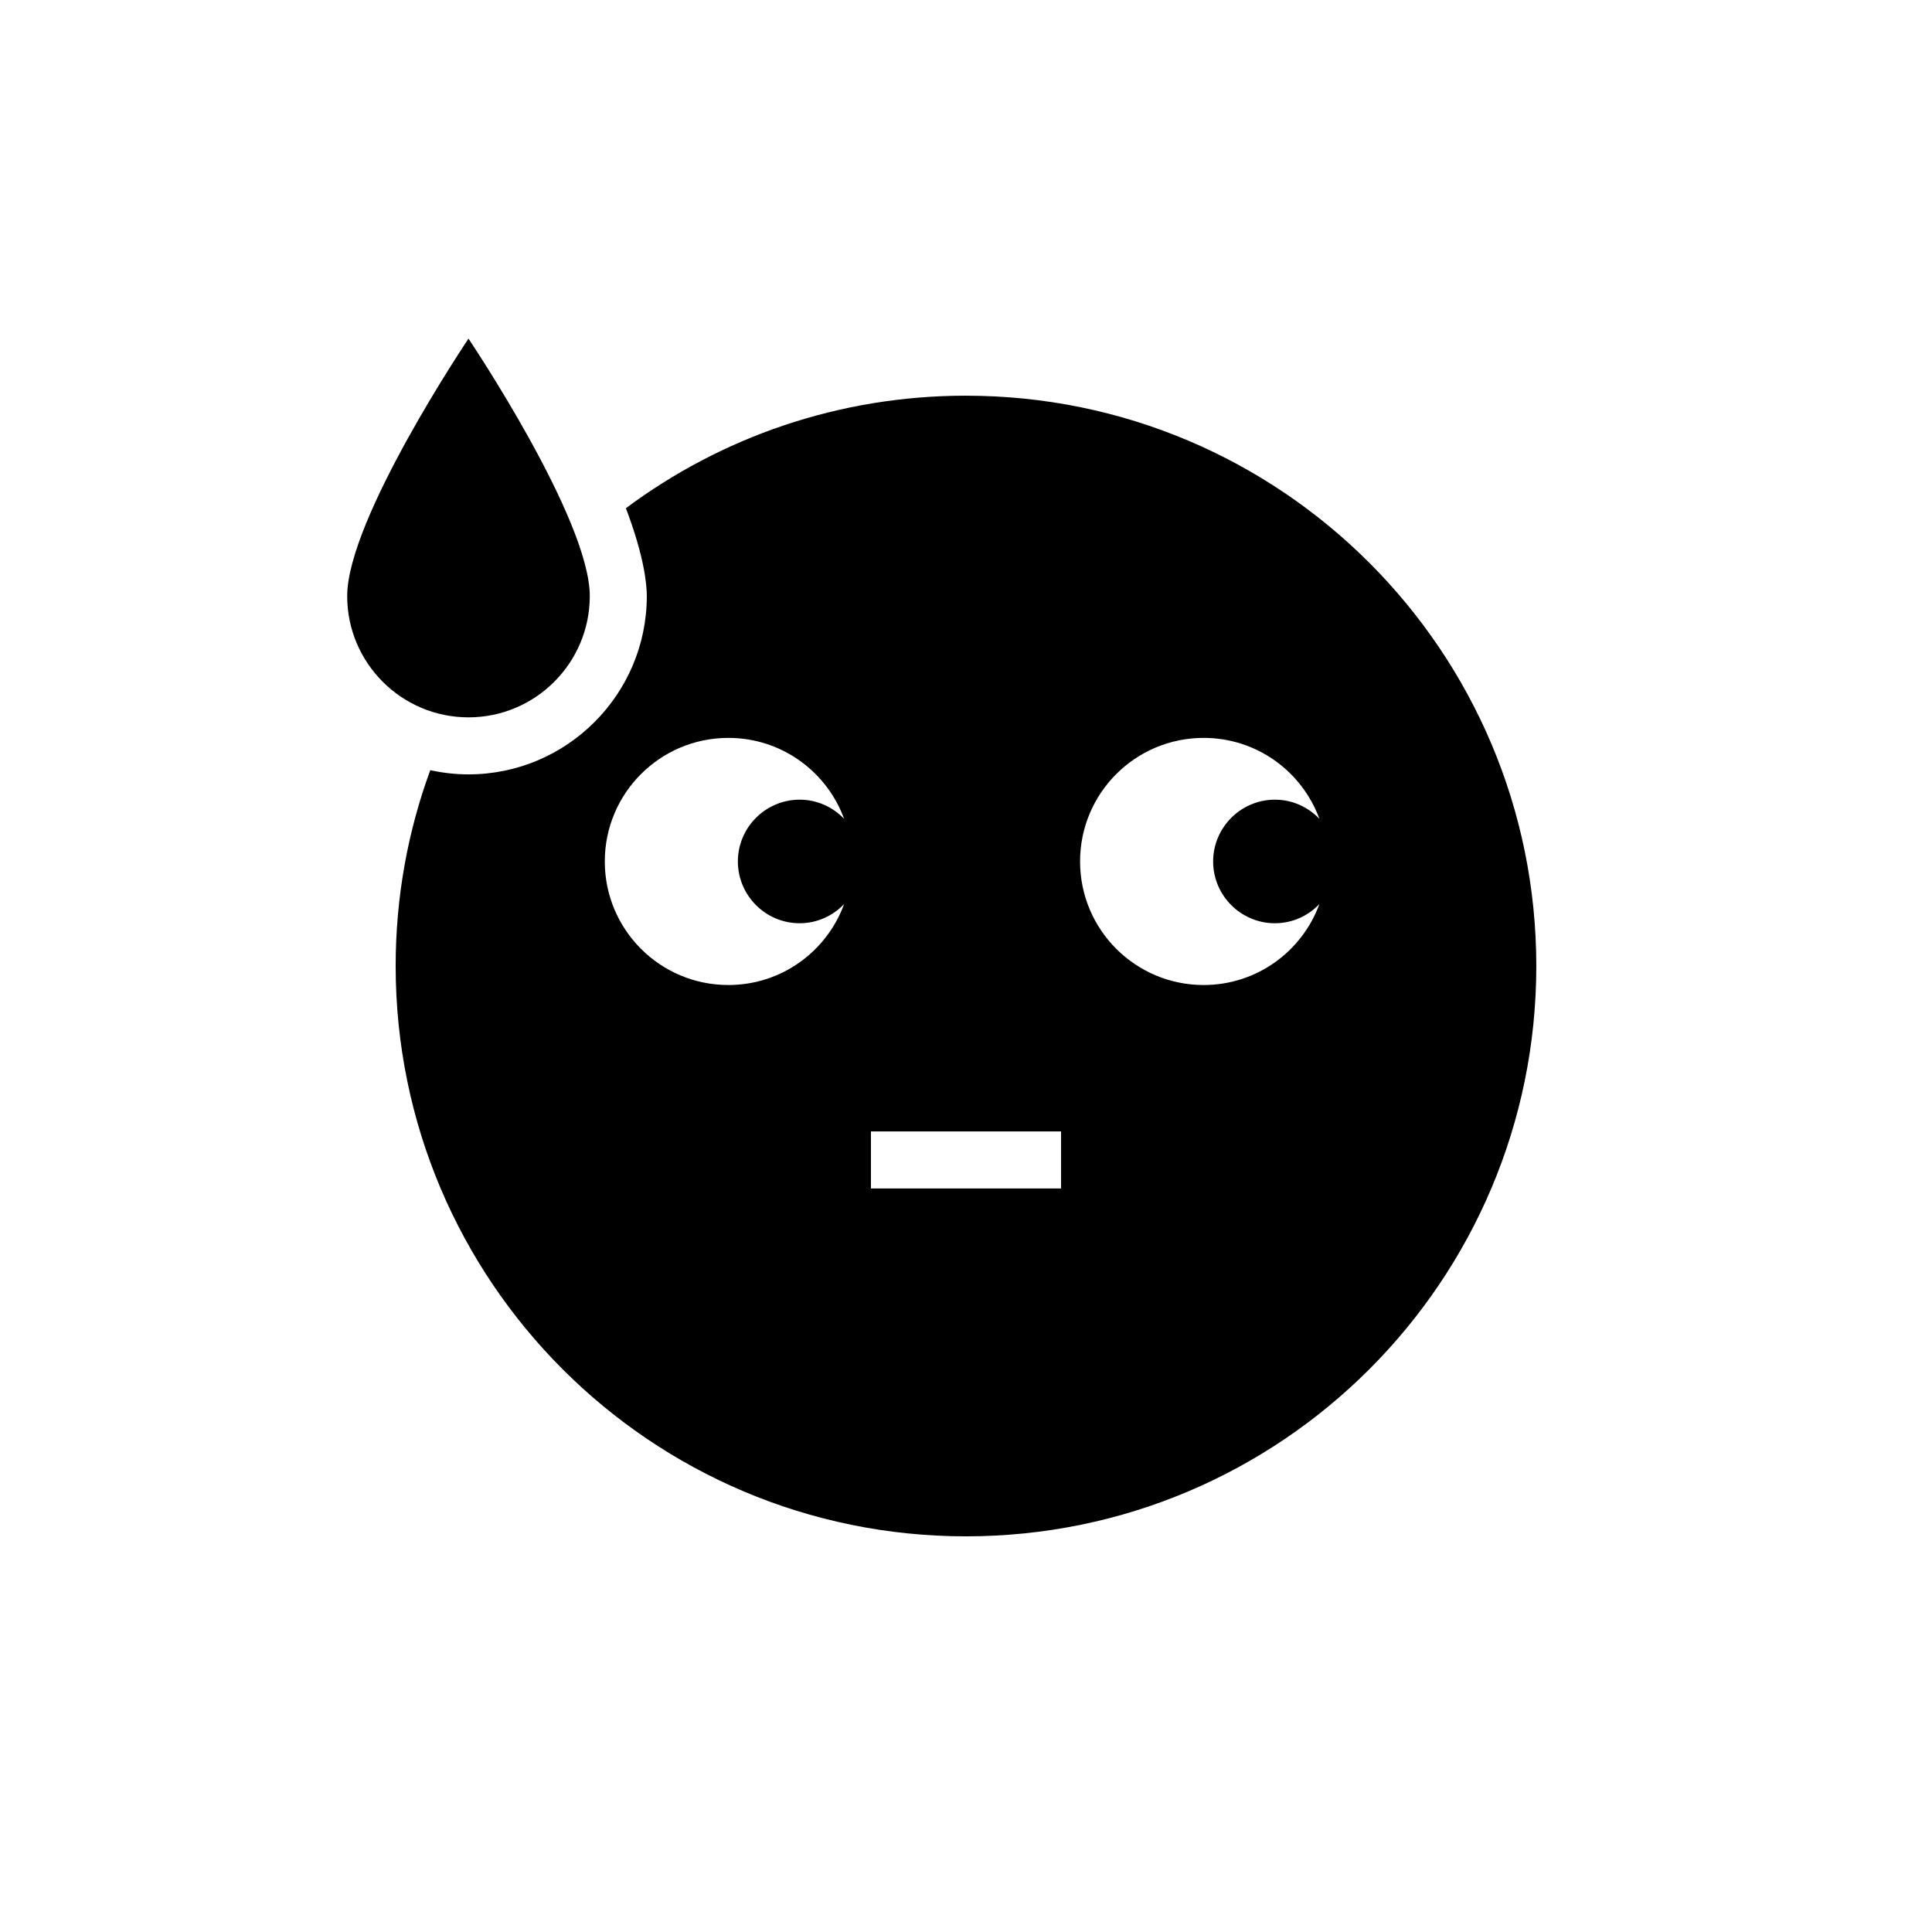
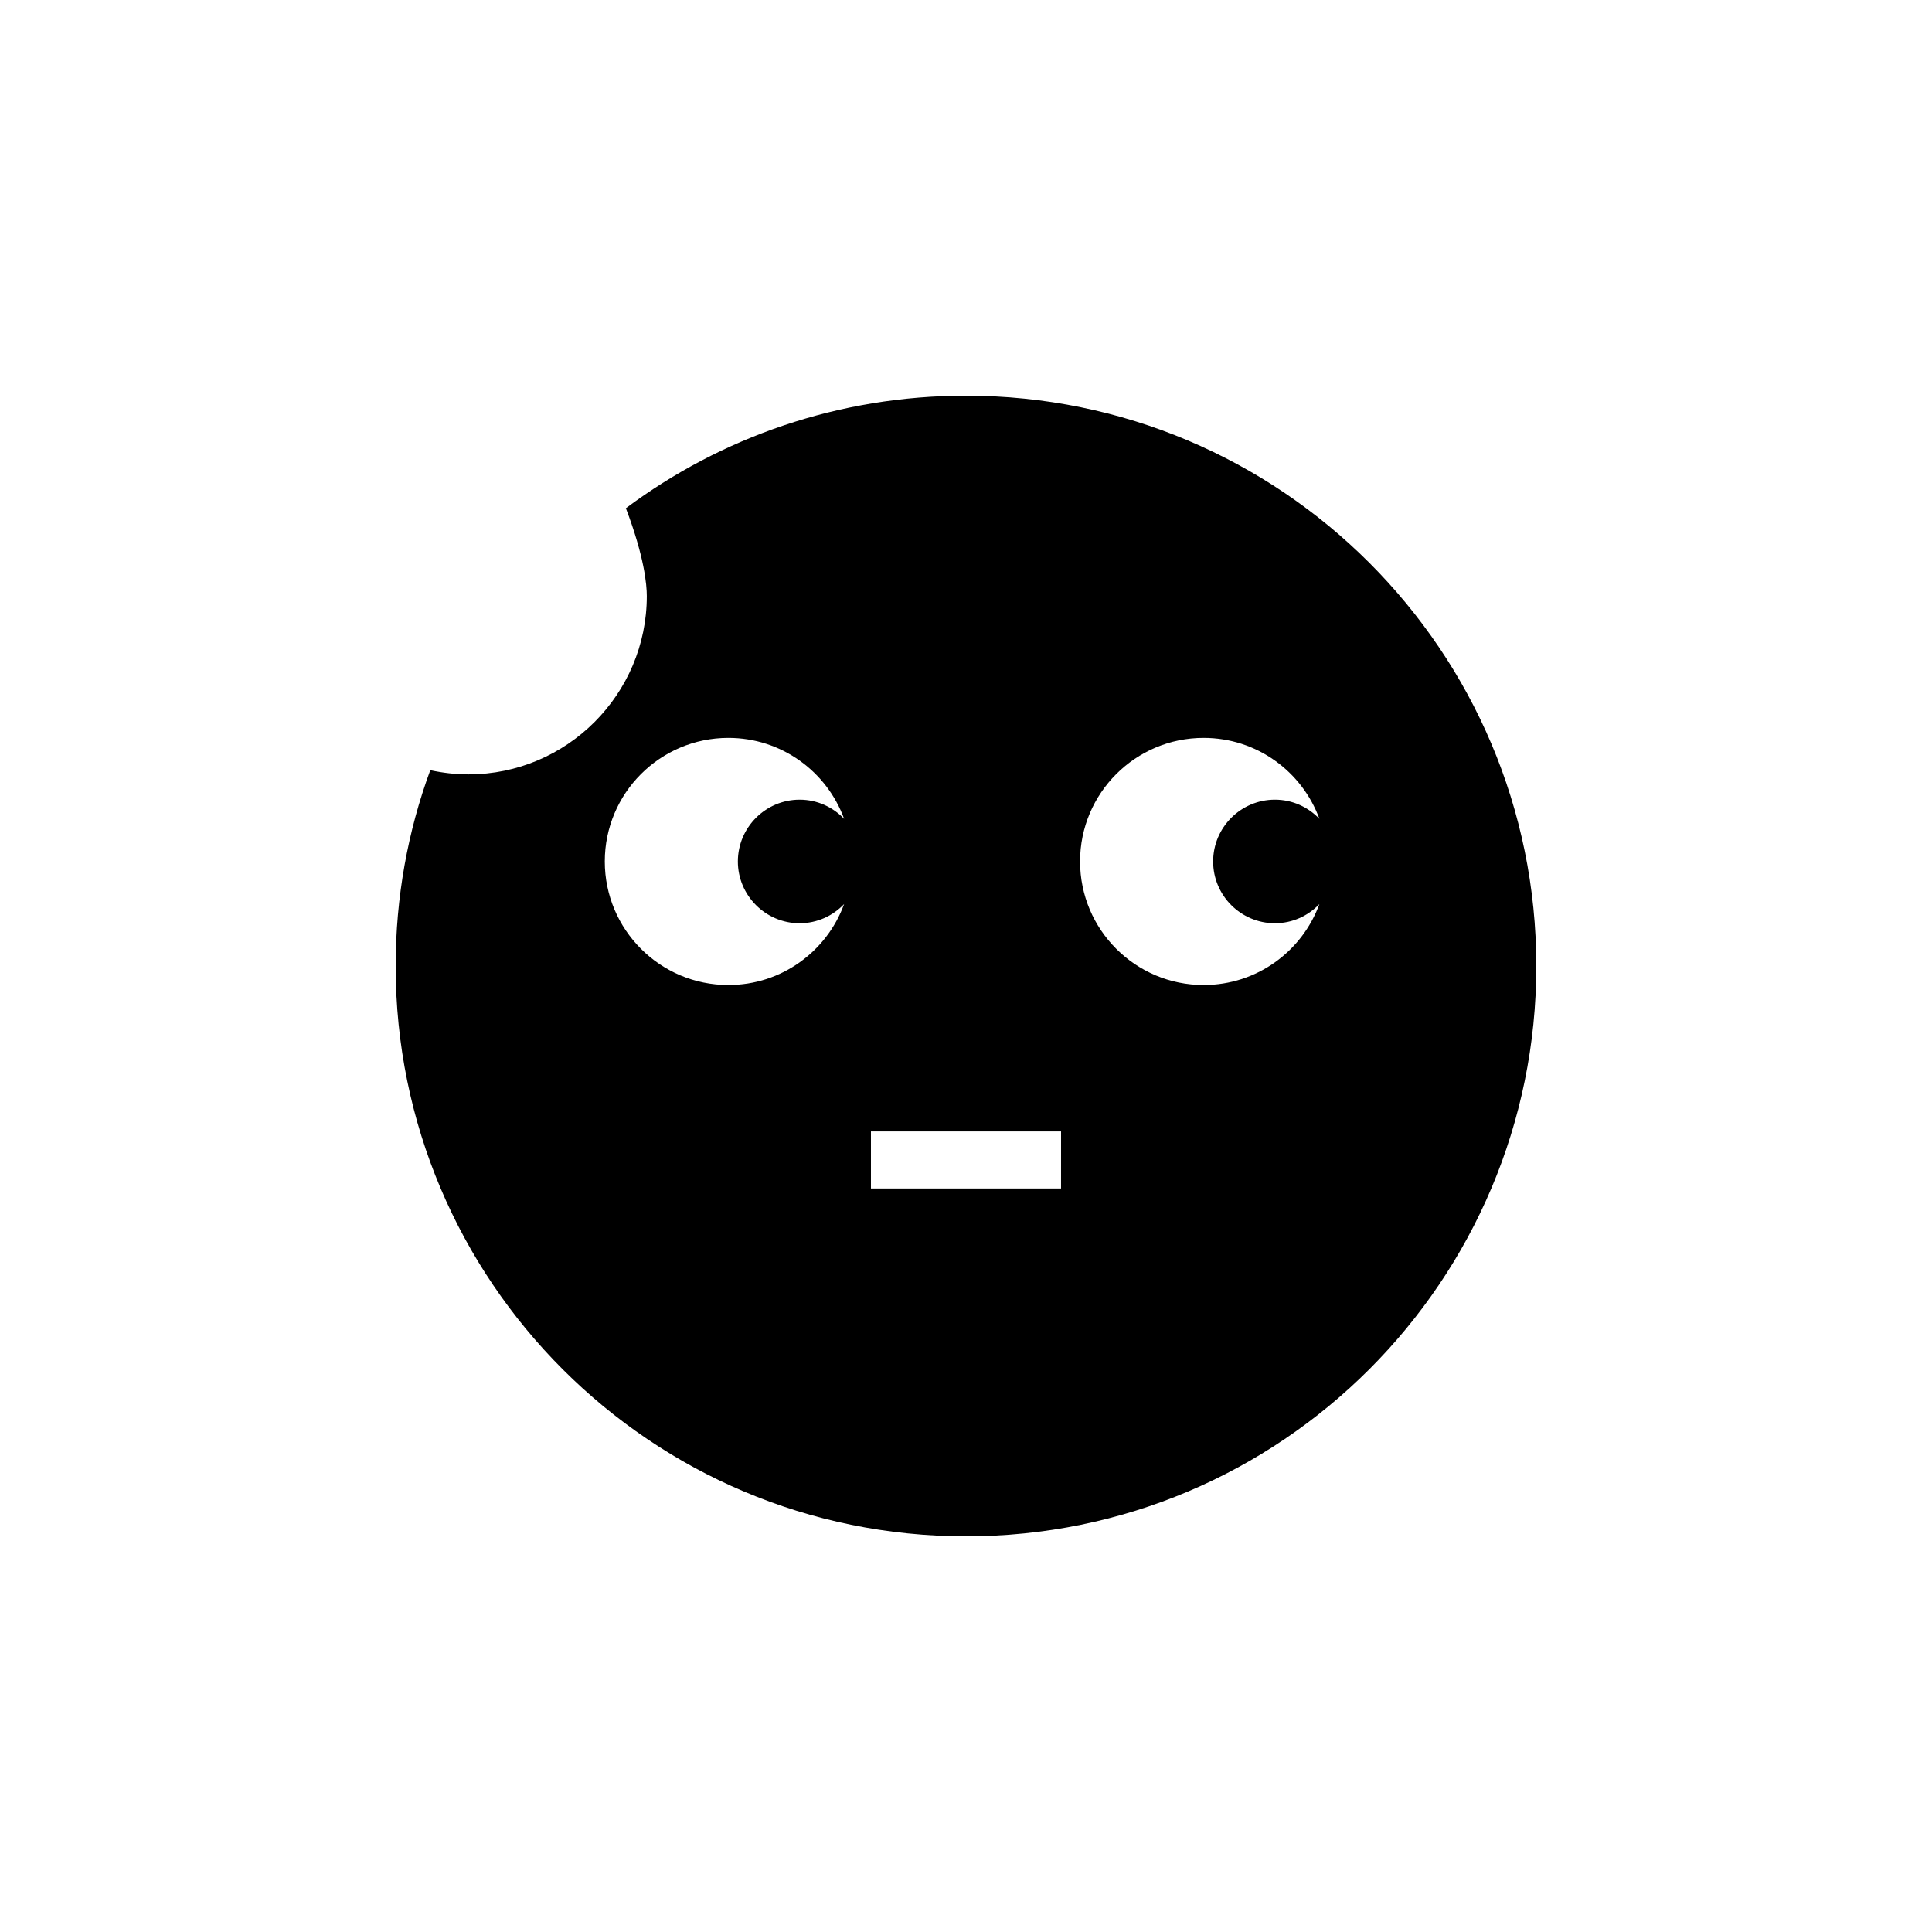
<svg xmlns="http://www.w3.org/2000/svg" fill="#000000" width="800px" height="800px" version="1.1" viewBox="144 144 512 512">
  <g>
-     <path d="m236.01 301.96c0 17.734 14.41 32.145 32.145 32.145s32.145-14.41 32.145-32.145c0-20.453-32.145-68.215-32.145-68.215s-32.145 47.762-32.145 68.215z" fill-rule="evenodd" />
    <path d="m400 248.86c-33.805 0-64.992 11.082-90.133 29.824 4.887 12.848 5.543 20.254 5.543 23.277 0 26.047-21.211 47.258-47.258 47.258-3.477 0-6.852-0.402-10.125-1.109-5.949 16.172-9.172 33.656-9.172 51.895 0 83.48 67.66 151.14 151.14 151.14 83.48 0 151.14-67.66 151.14-151.14-0.004-83.484-67.664-151.14-151.14-151.14zm-44.086 139.81c4.637 0 8.816-1.965 11.789-5.09-4.582 12.547-16.574 21.461-30.68 21.461-18.086 0-32.746-14.66-32.746-32.746 0-18.086 14.66-32.746 32.746-32.746 14.105 0 26.098 8.918 30.684 21.461-2.973-3.125-7.152-5.09-11.789-5.09-9.02 0-16.375 7.356-16.375 16.375 0 9.02 7.356 16.375 16.371 16.375zm69.273 70.281h-50.379v-15.113h50.383zm56.68-70.281c4.637 0 8.816-1.965 11.789-5.09-4.586 12.547-16.574 21.461-30.68 21.461-18.086 0-32.746-14.66-32.746-32.746 0-18.086 14.66-32.746 32.746-32.746 14.105 0 26.098 8.918 30.684 21.461-2.973-3.125-7.152-5.09-11.789-5.09-9.02 0-16.375 7.356-16.375 16.375-0.004 9.02 7.352 16.375 16.371 16.375z" />
  </g>
</svg>